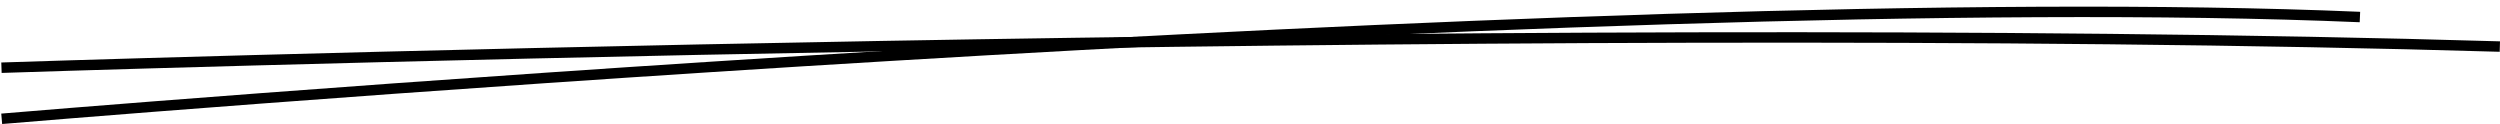
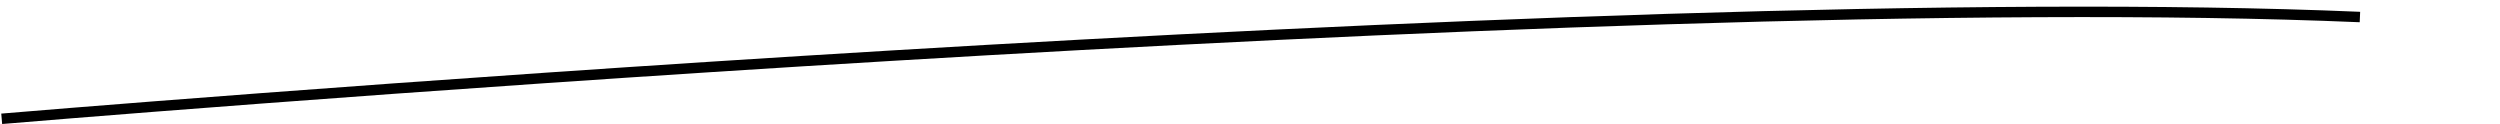
<svg xmlns="http://www.w3.org/2000/svg" width="359.154" height="17.816" viewBox="0 0 359.154 17.816">
  <g id="Group_50" data-name="Group 50" transform="translate(-79.902 -1102.077)">
-     <path id="Path_148" data-name="Path 148" d="M125.674,3456.171s217.172-7.24,358.921-3.037" transform="translate(-45.561 -2344.367)" fill="none" stroke="#000" stroke-width="1.5" />
    <path id="Path_147" data-name="Path 147" d="M-.04,8.76S228.65-6.587,338.95.053" transform="translate(80.034 1110.385) rotate(-1)" fill="none" stroke="#000" stroke-width="1.5" />
  </g>
</svg>